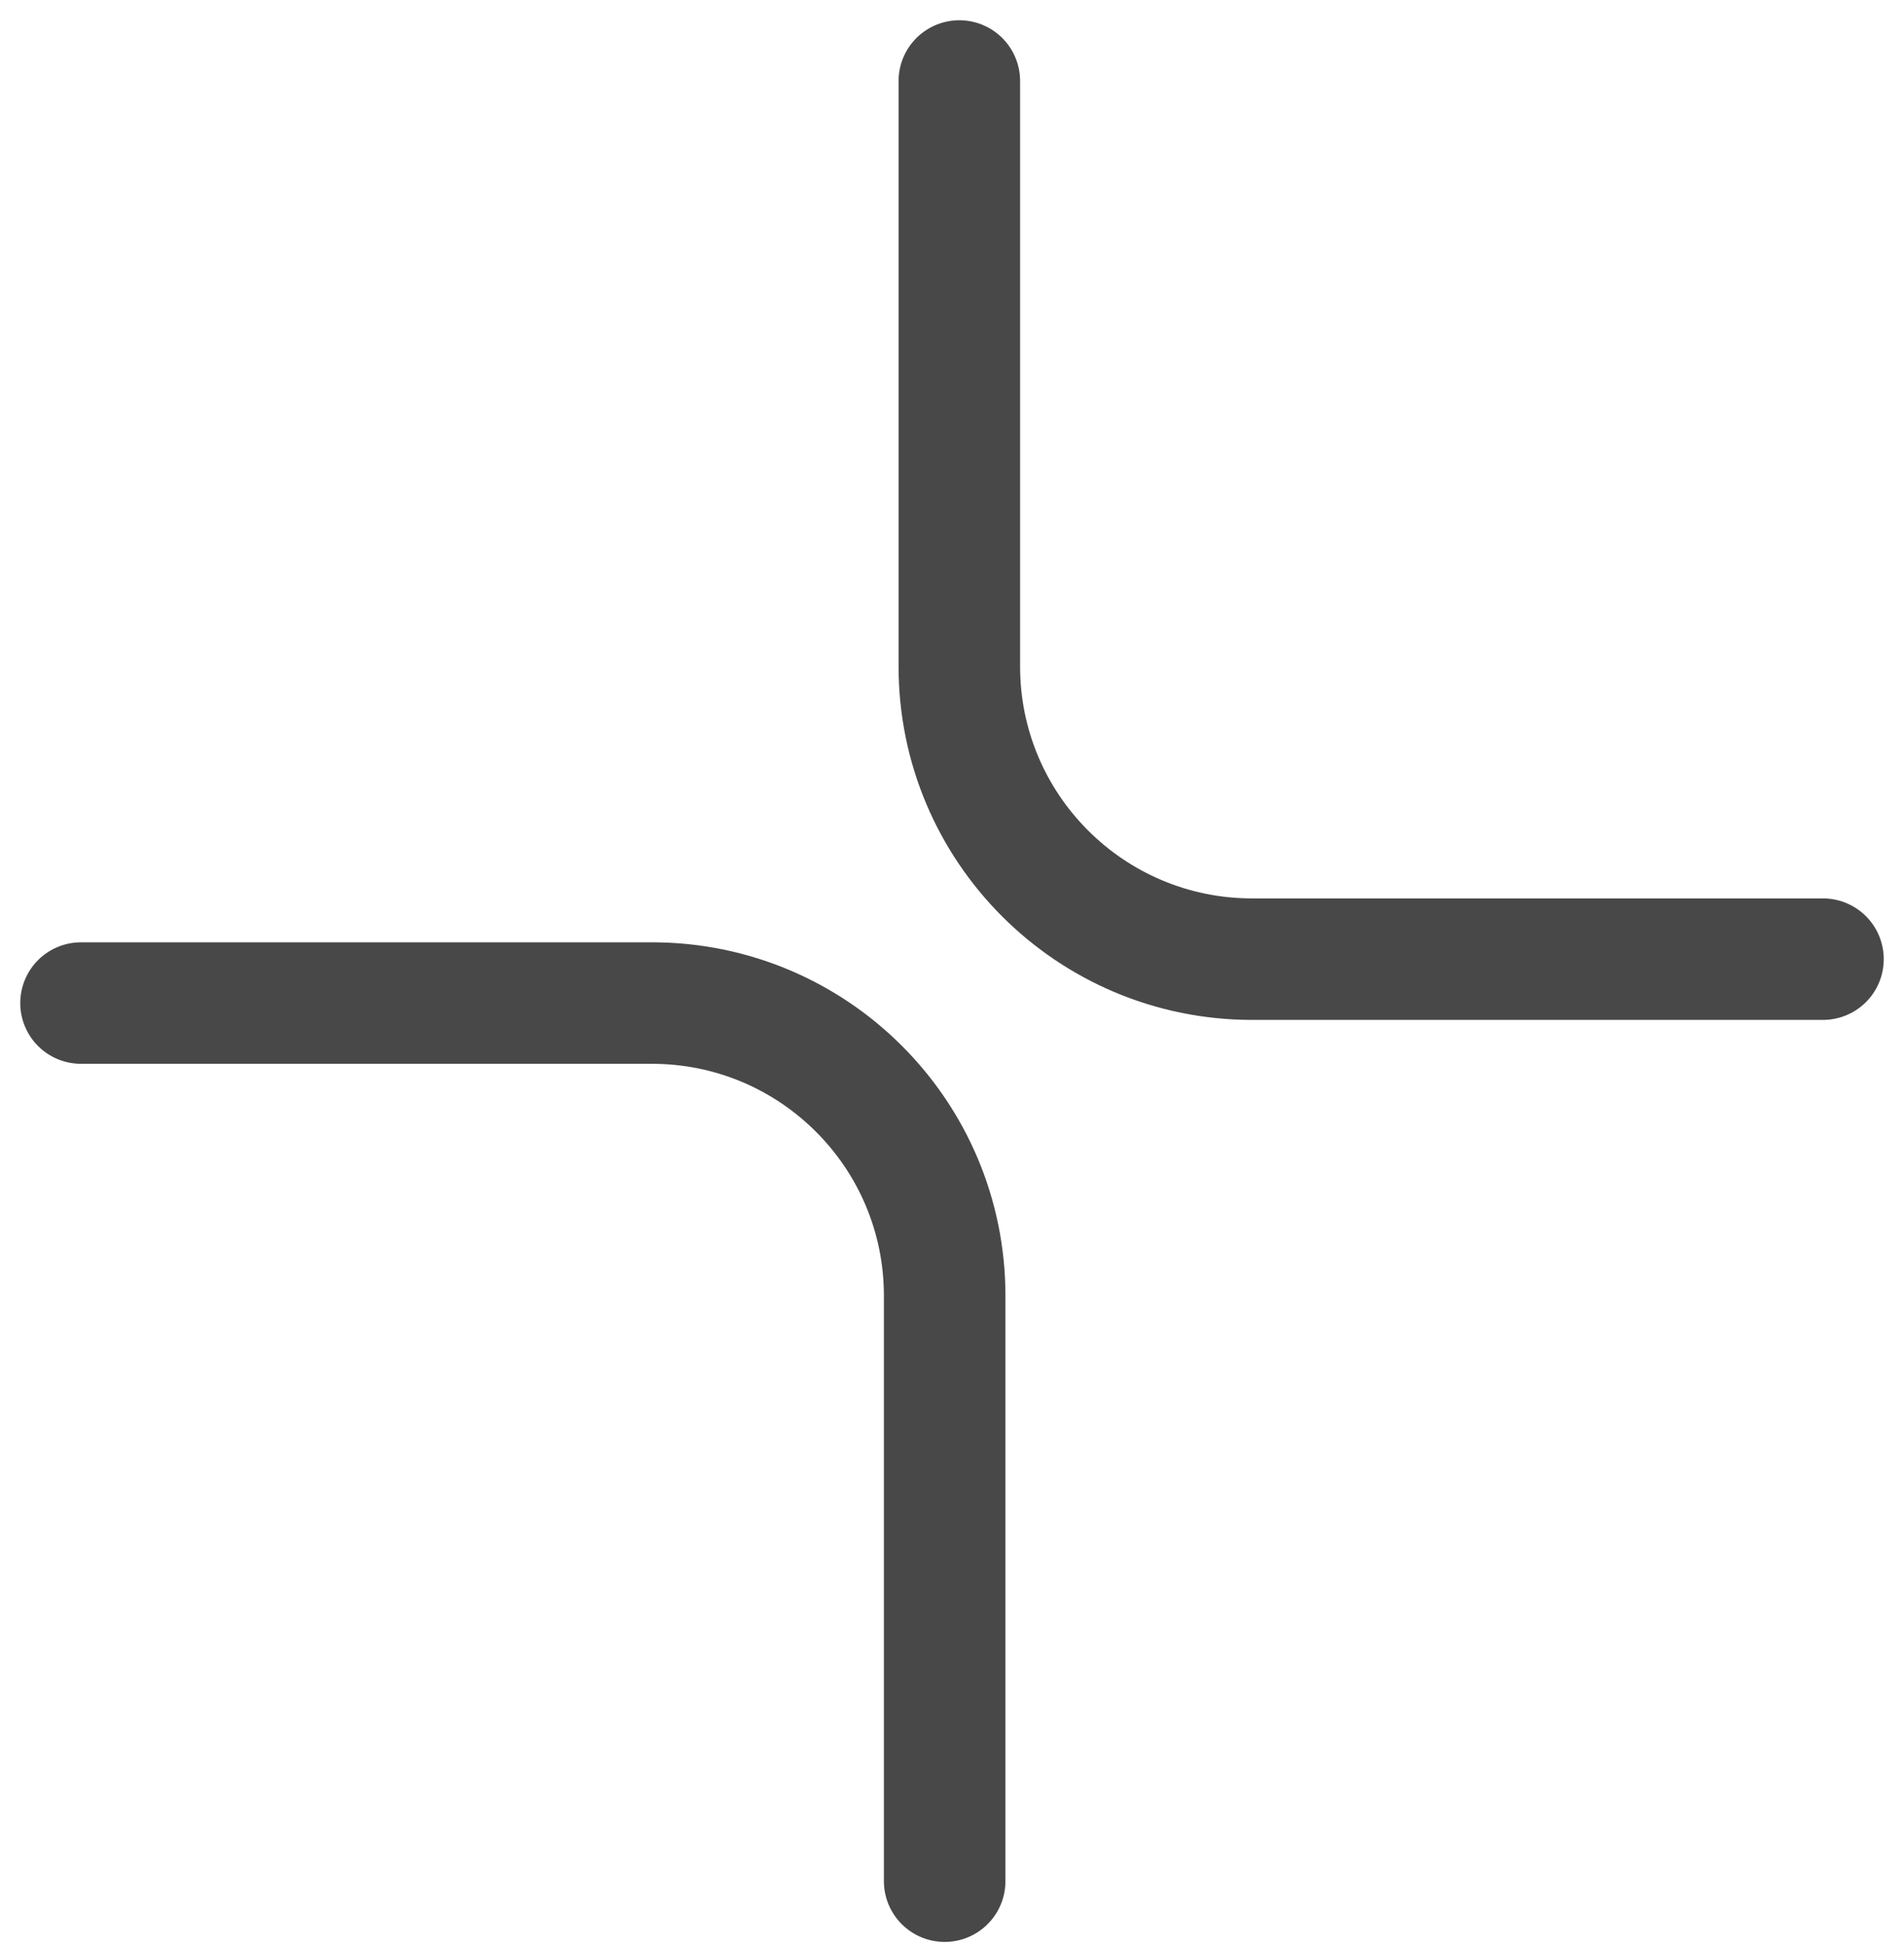
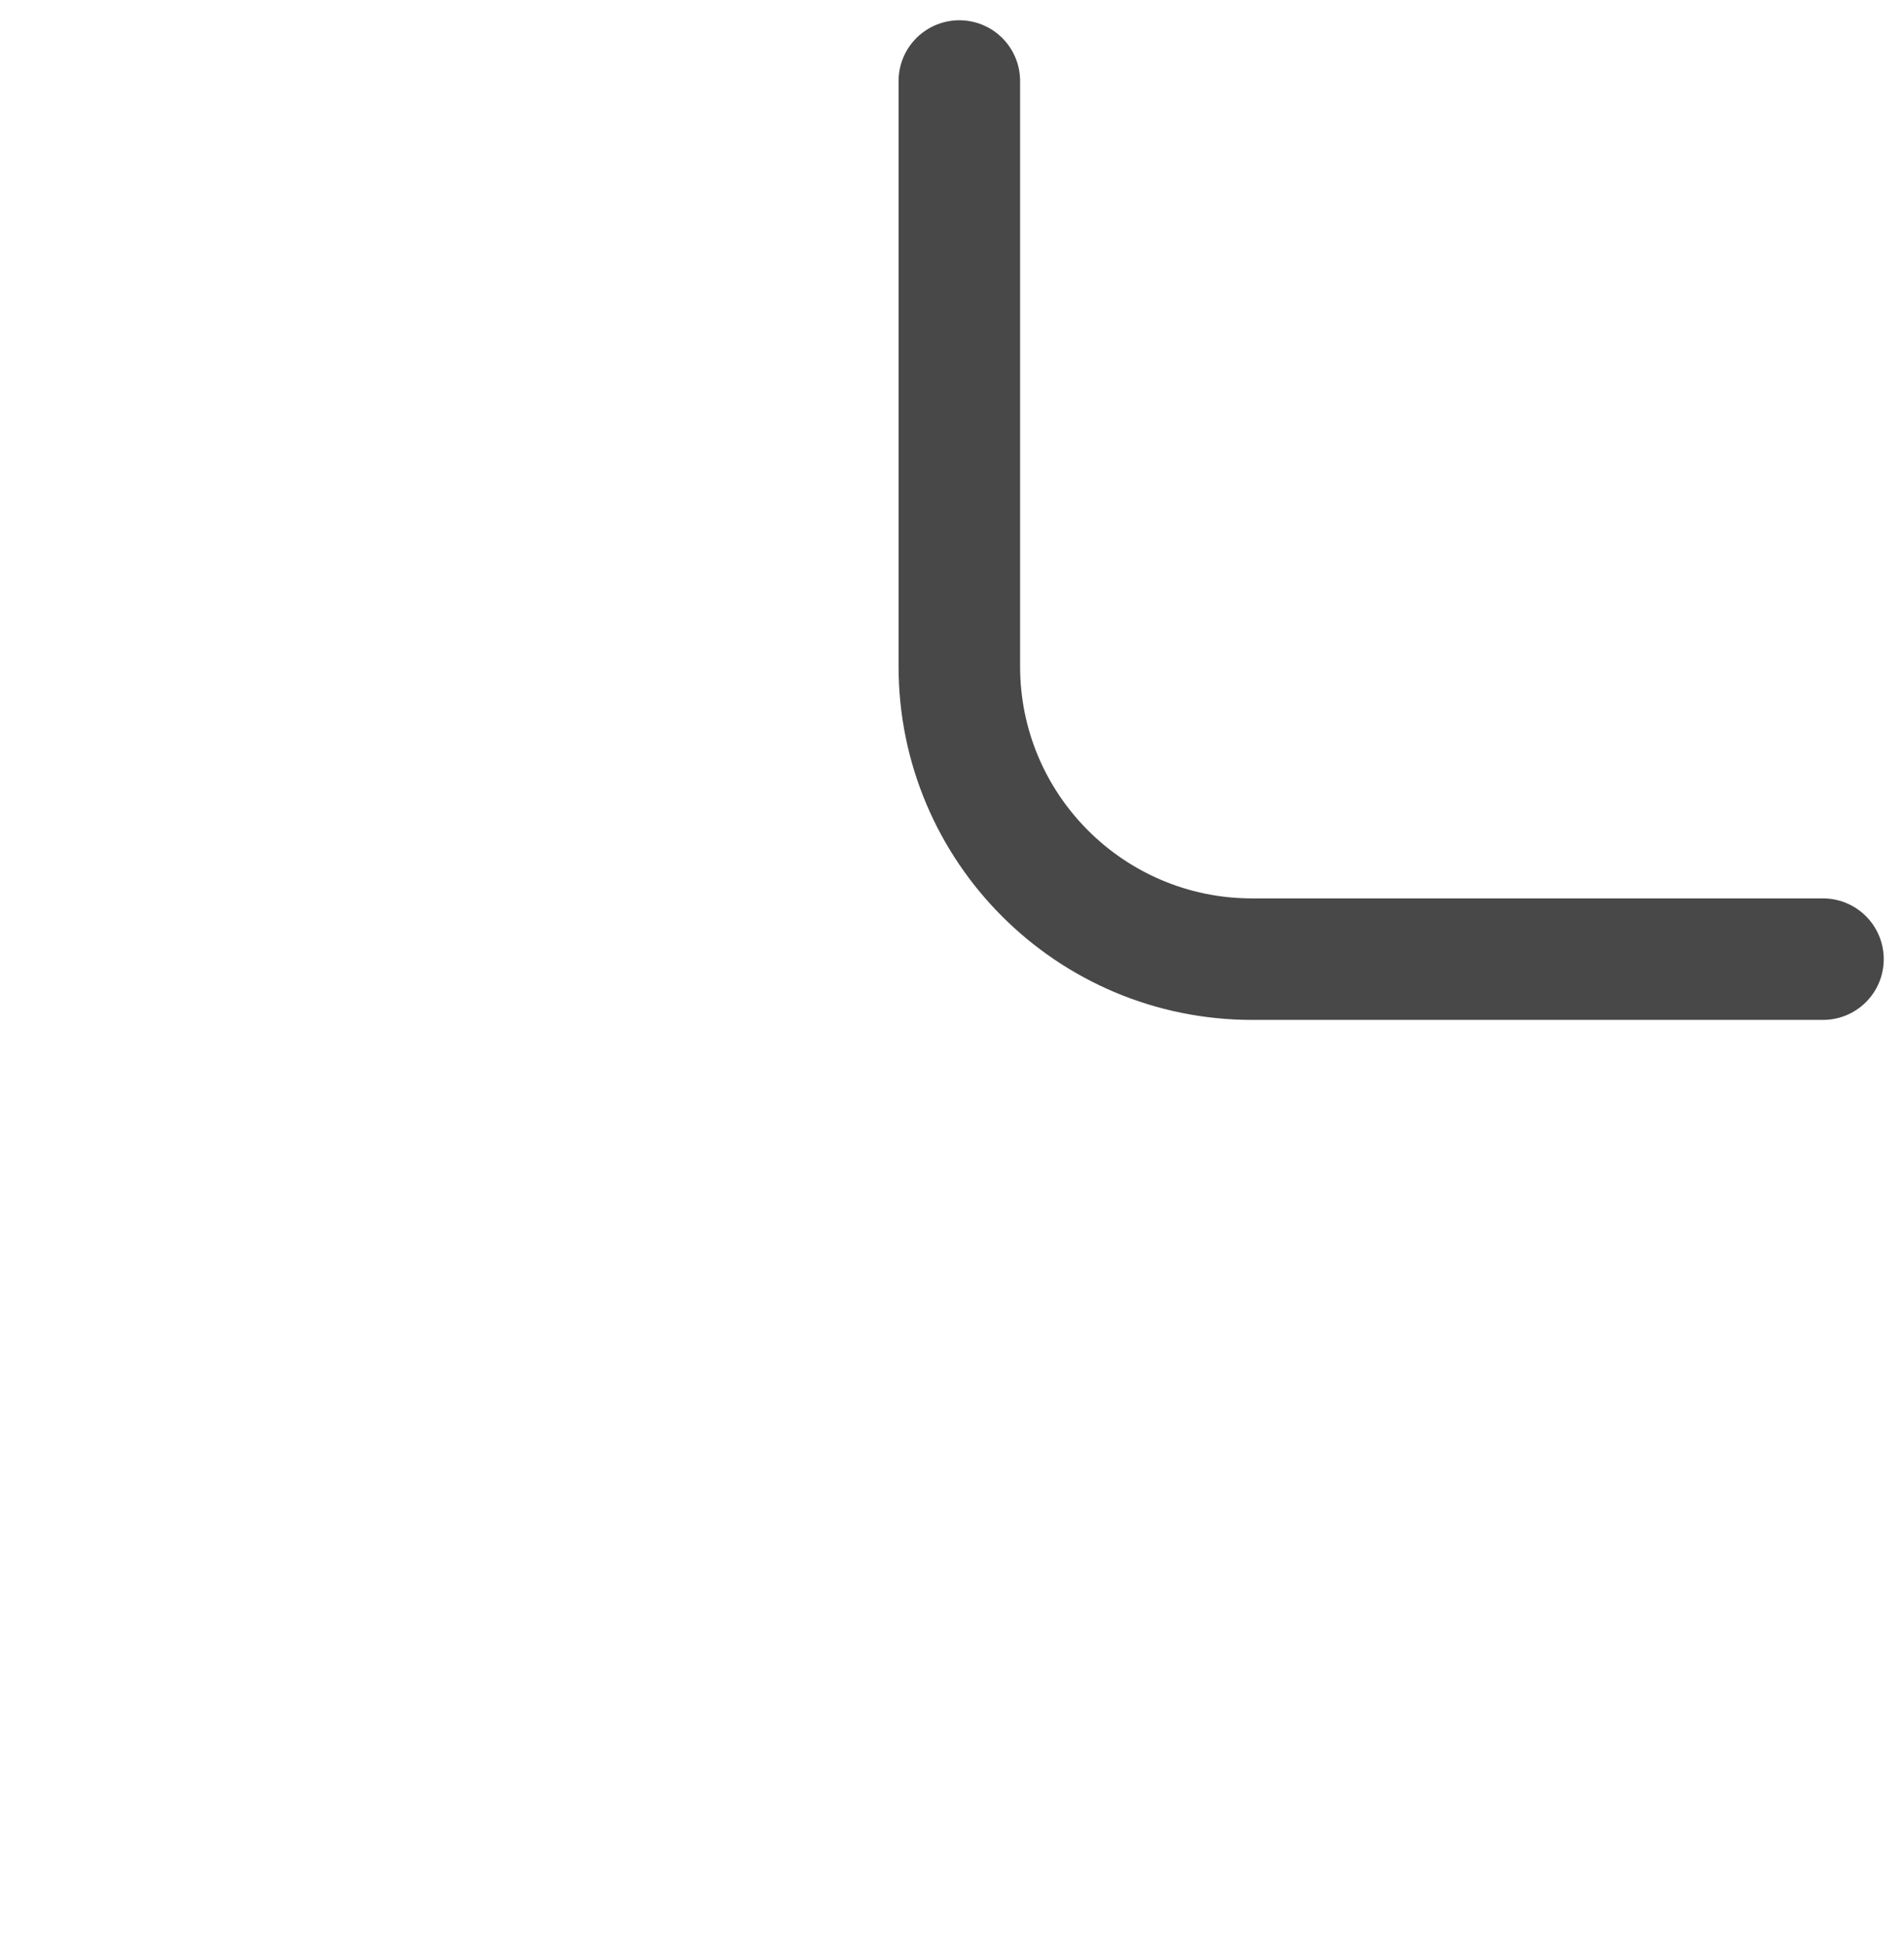
<svg xmlns="http://www.w3.org/2000/svg" width="47" height="48" viewBox="0 0 47 48" fill="none">
-   <path d="M2 24.765H16.092C20.084 24.765 23.319 28 23.319 31.992V46.445" stroke="#484848" stroke-width="3" stroke-linecap="round" />
  <path d="M45 23.681H30.908C26.916 23.681 23.681 20.445 23.681 16.454V2" stroke="#484848" stroke-width="3" stroke-linecap="round" />
</svg>